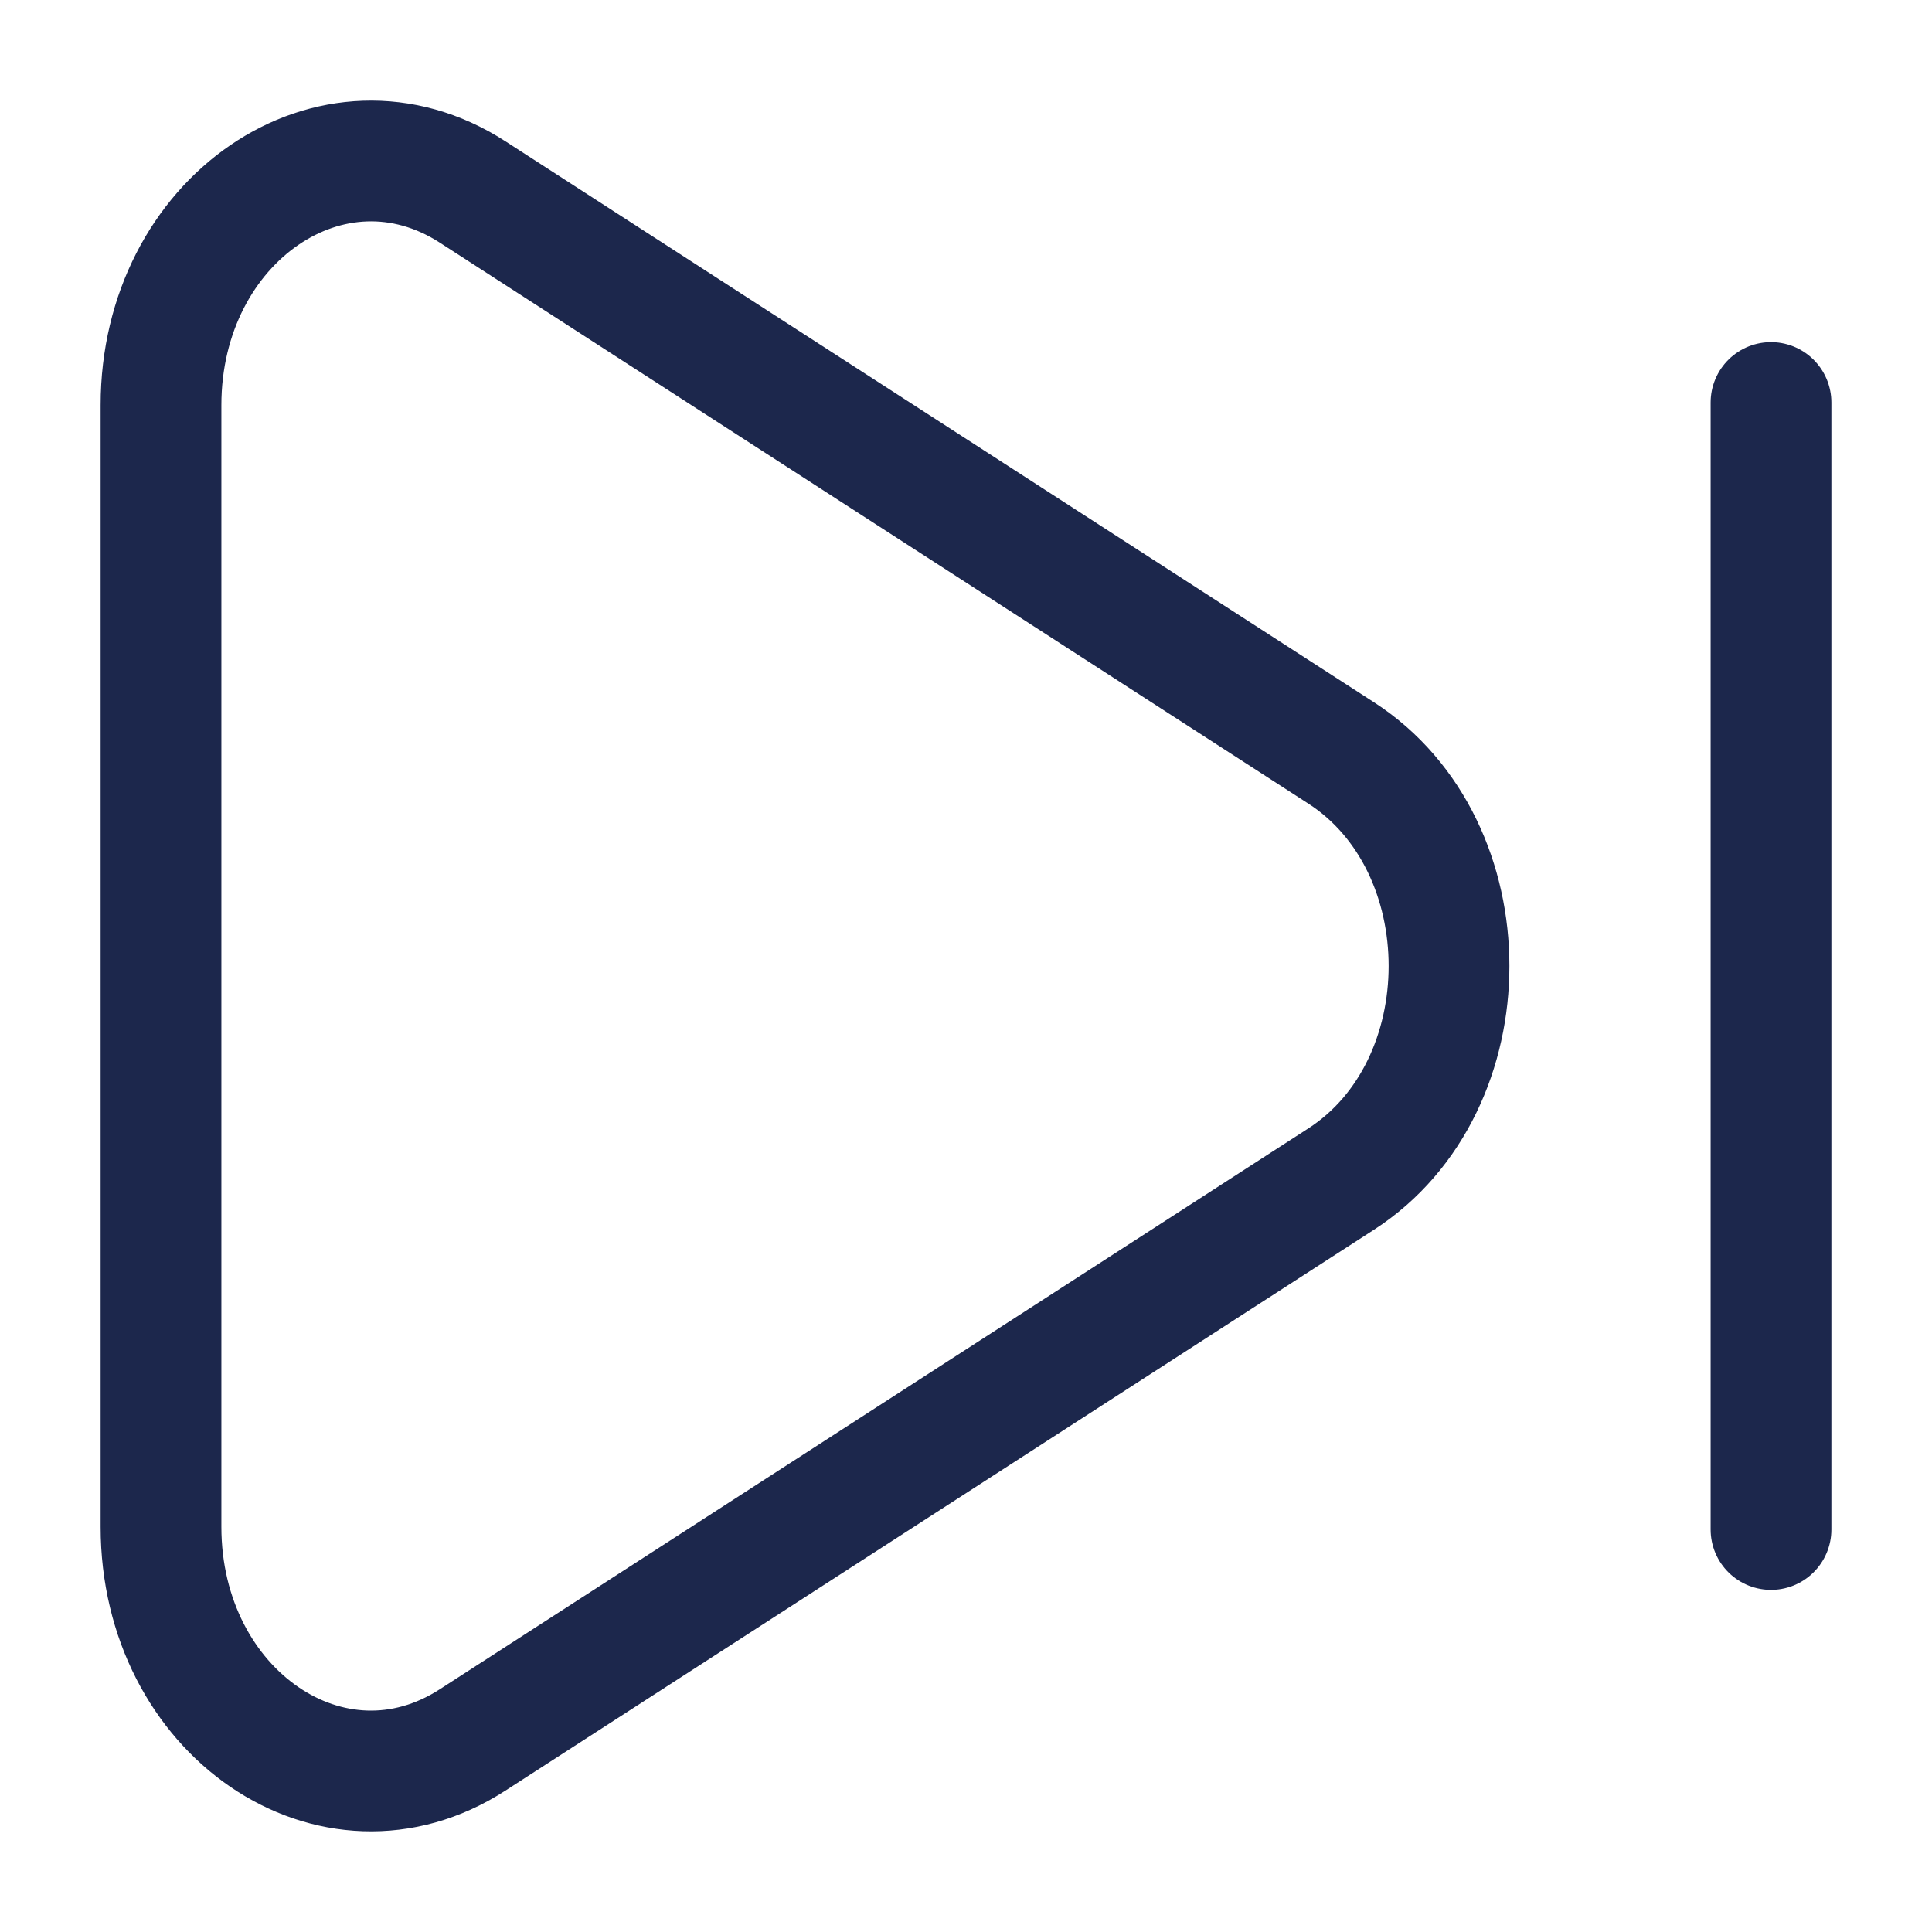
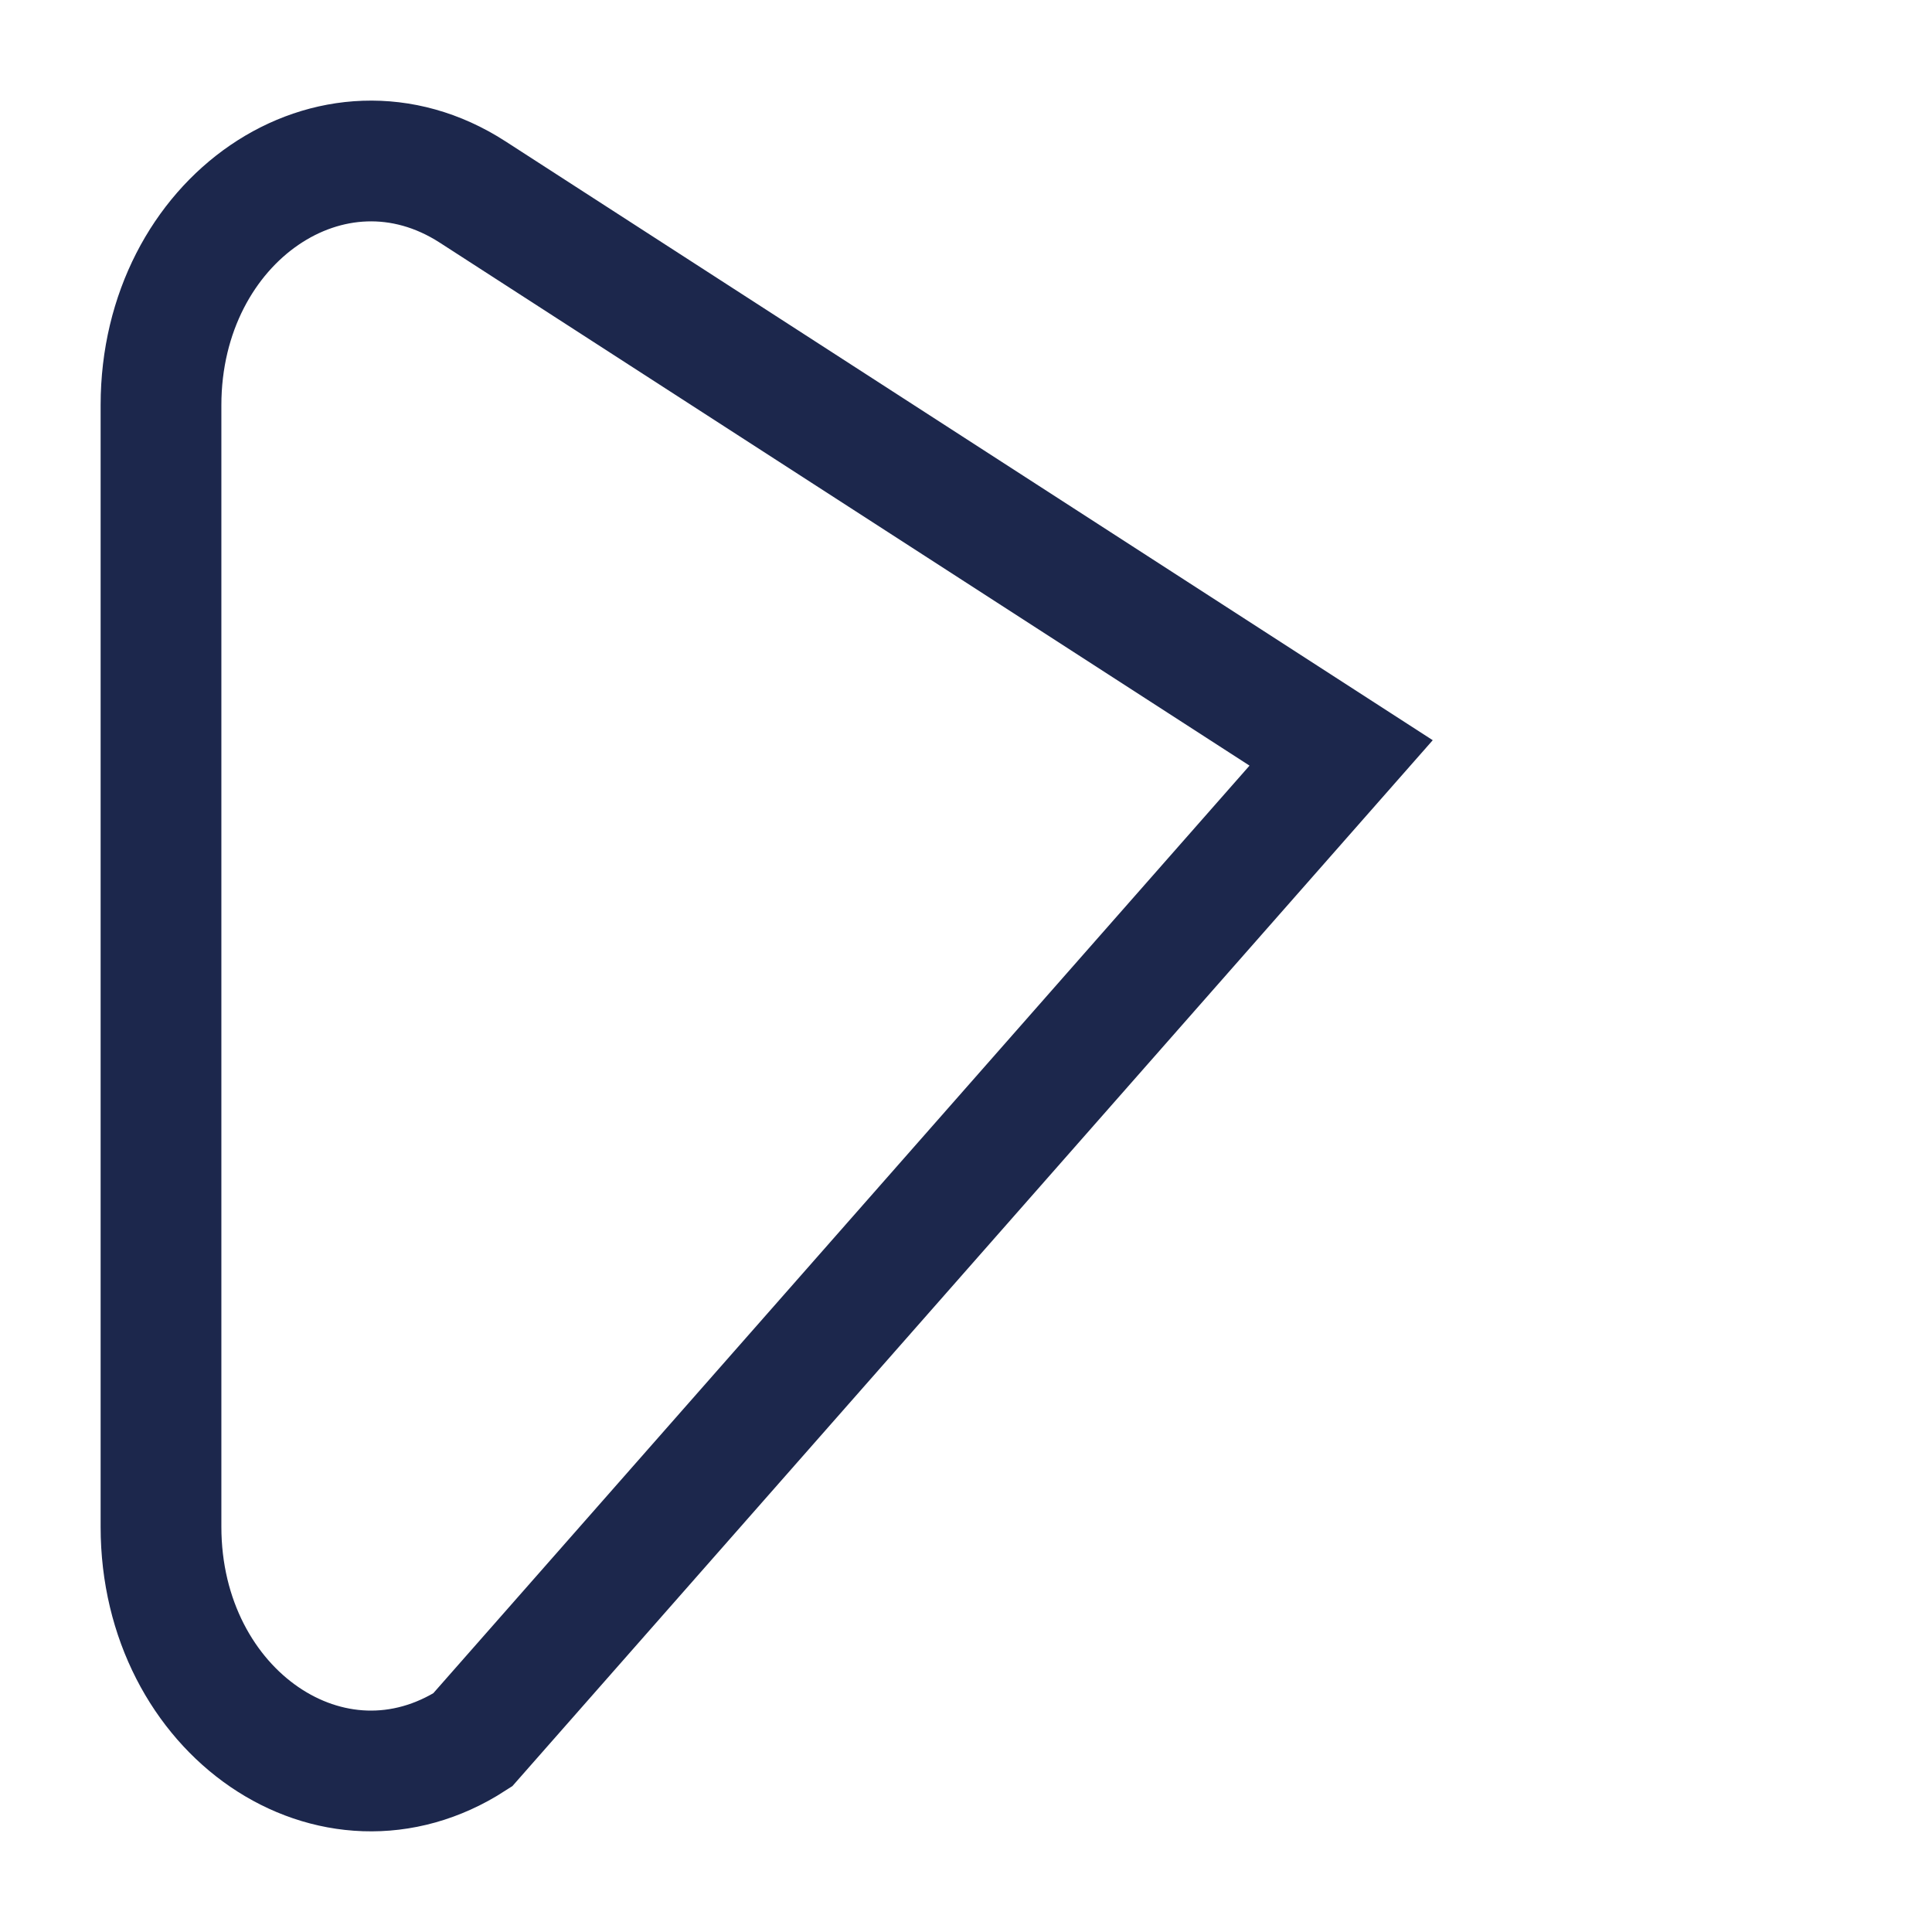
<svg xmlns="http://www.w3.org/2000/svg" width="800px" height="800px" viewBox="0 0 24 24" fill="none">
-   <path d="M16.66 9.353C18.447 10.507 18.447 13.493 16.66 14.647L5.871 21.614C4.134 22.736 2 21.276 2 18.967L2 5.033C2 2.724 4.134 1.264 5.871 2.385L16.66 9.353Z" stroke="#1C274C" stroke-width="1.5" />
-   <path d="M22 5V19" stroke="#1C274C" stroke-width="1.5" stroke-linecap="round" />
+   <path d="M16.66 9.353L5.871 21.614C4.134 22.736 2 21.276 2 18.967L2 5.033C2 2.724 4.134 1.264 5.871 2.385L16.66 9.353Z" stroke="#1C274C" stroke-width="1.5" />
</svg>